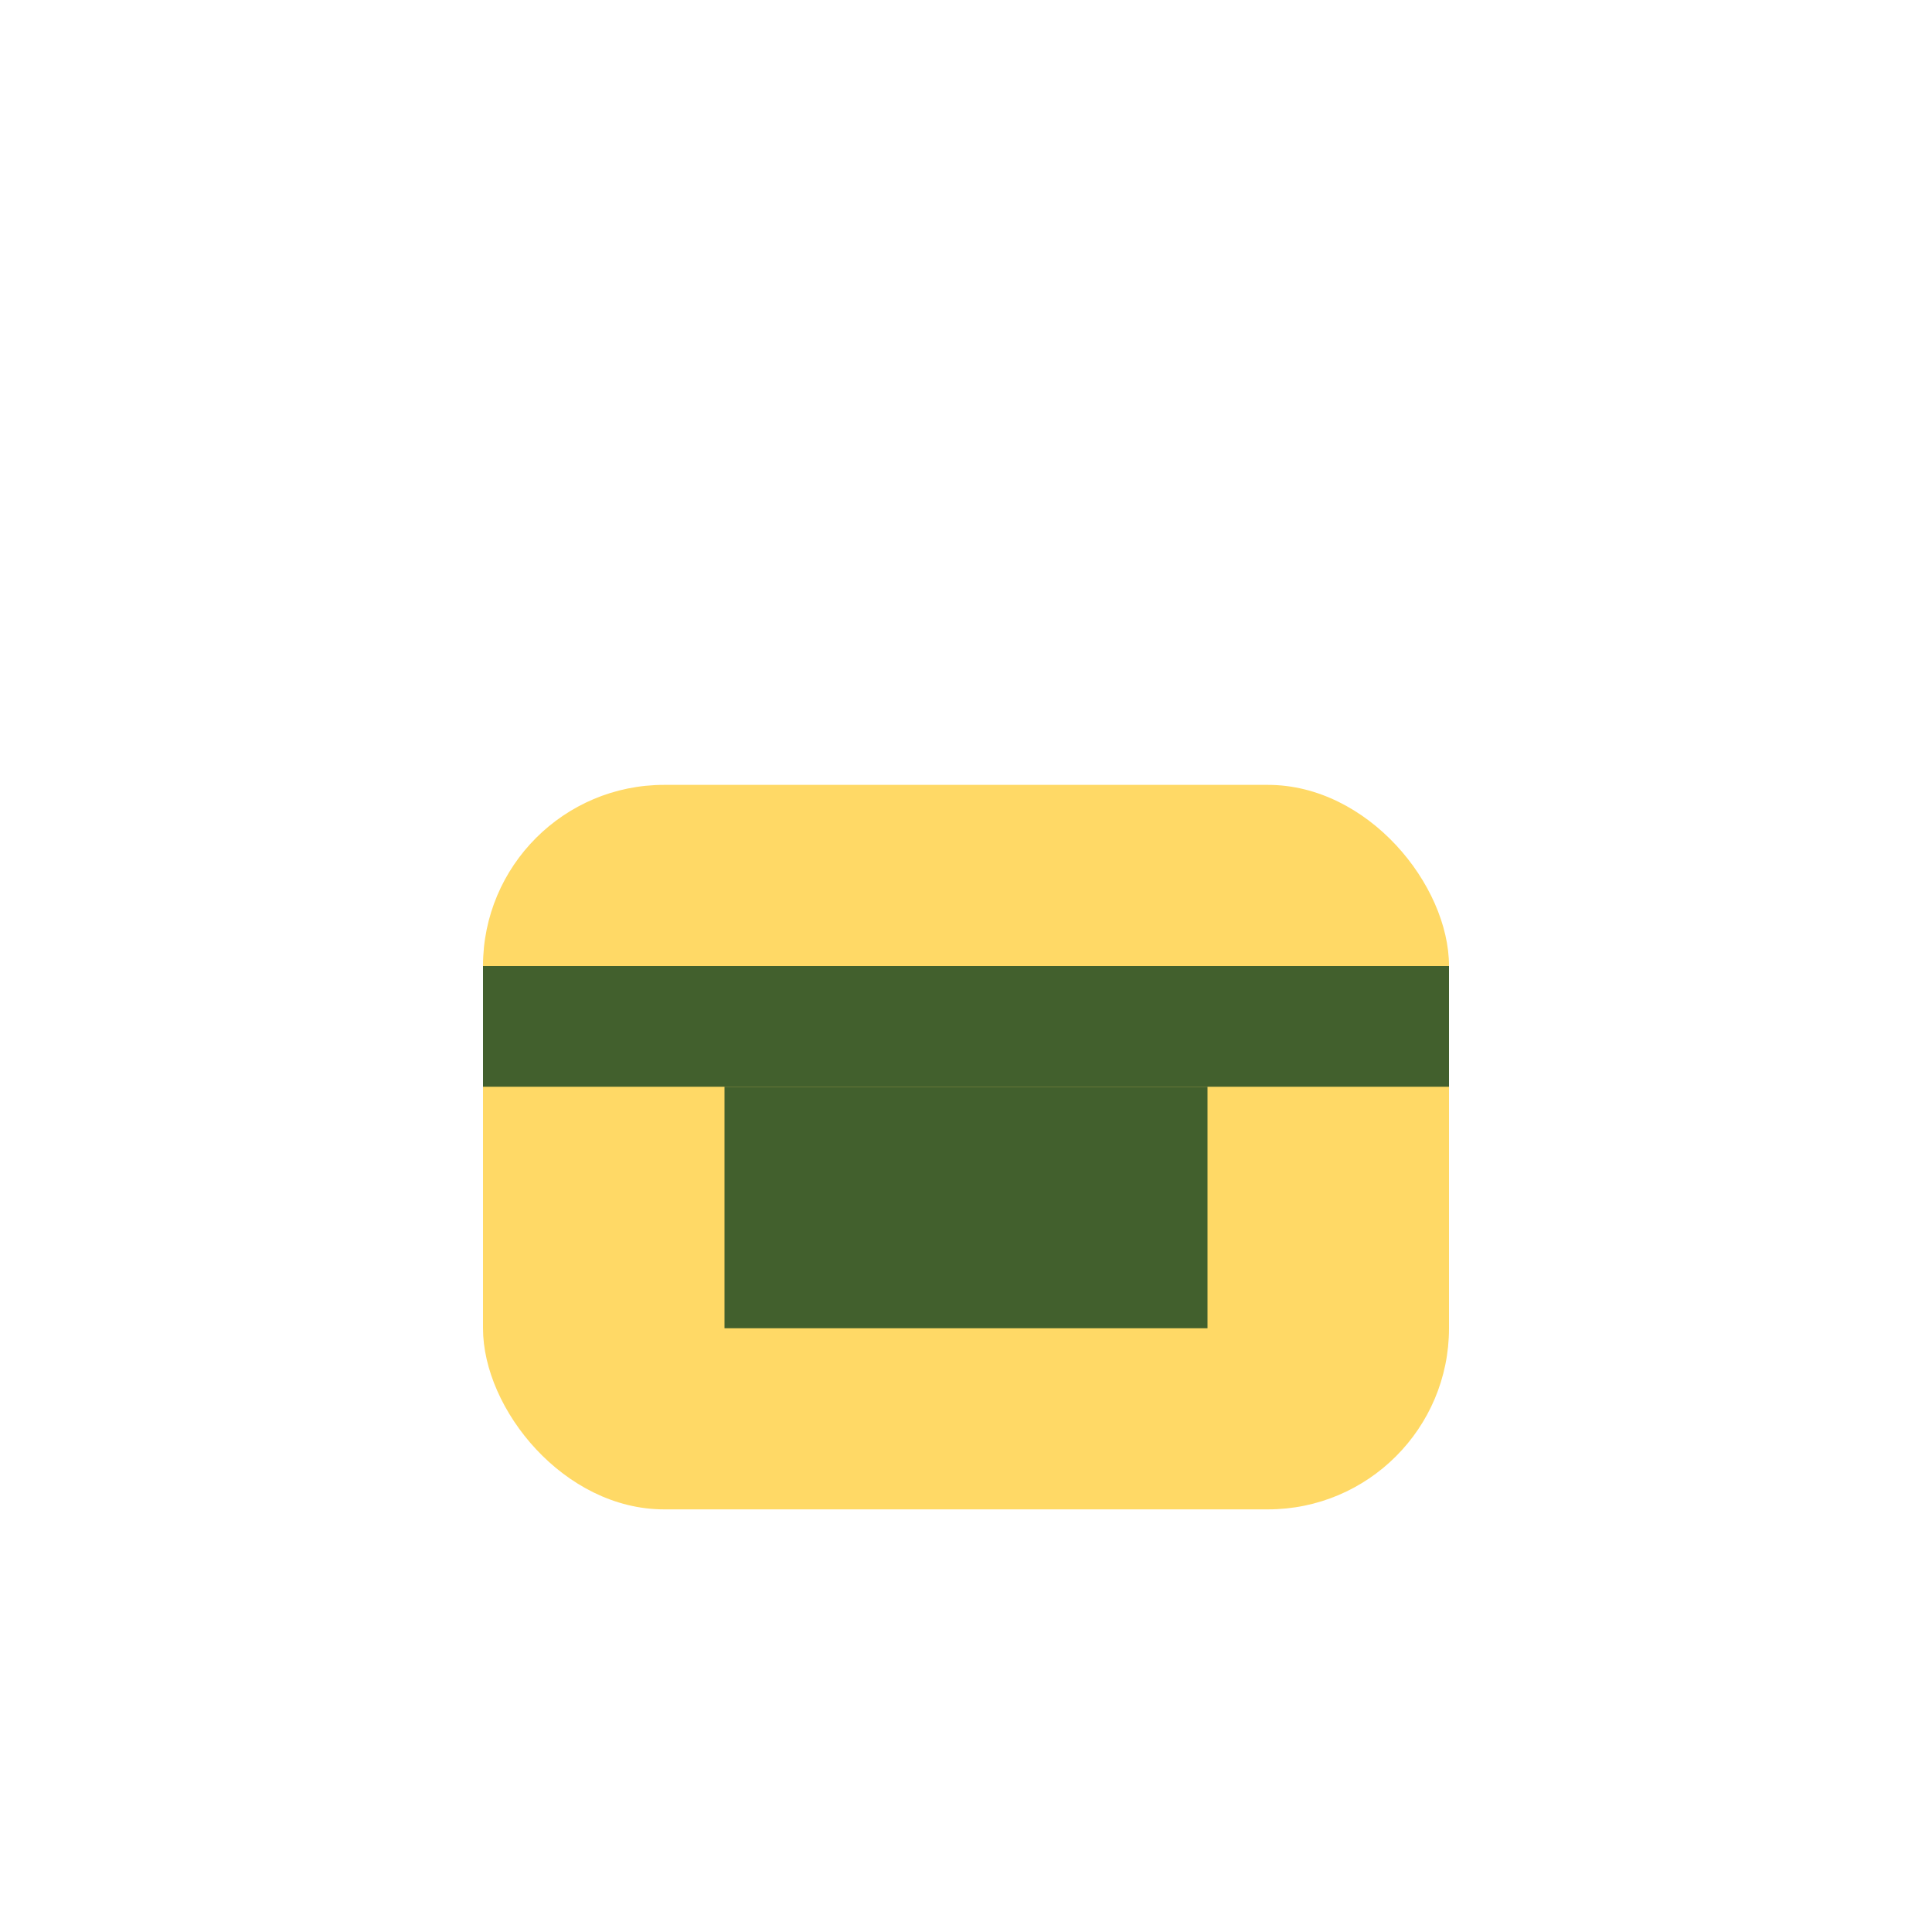
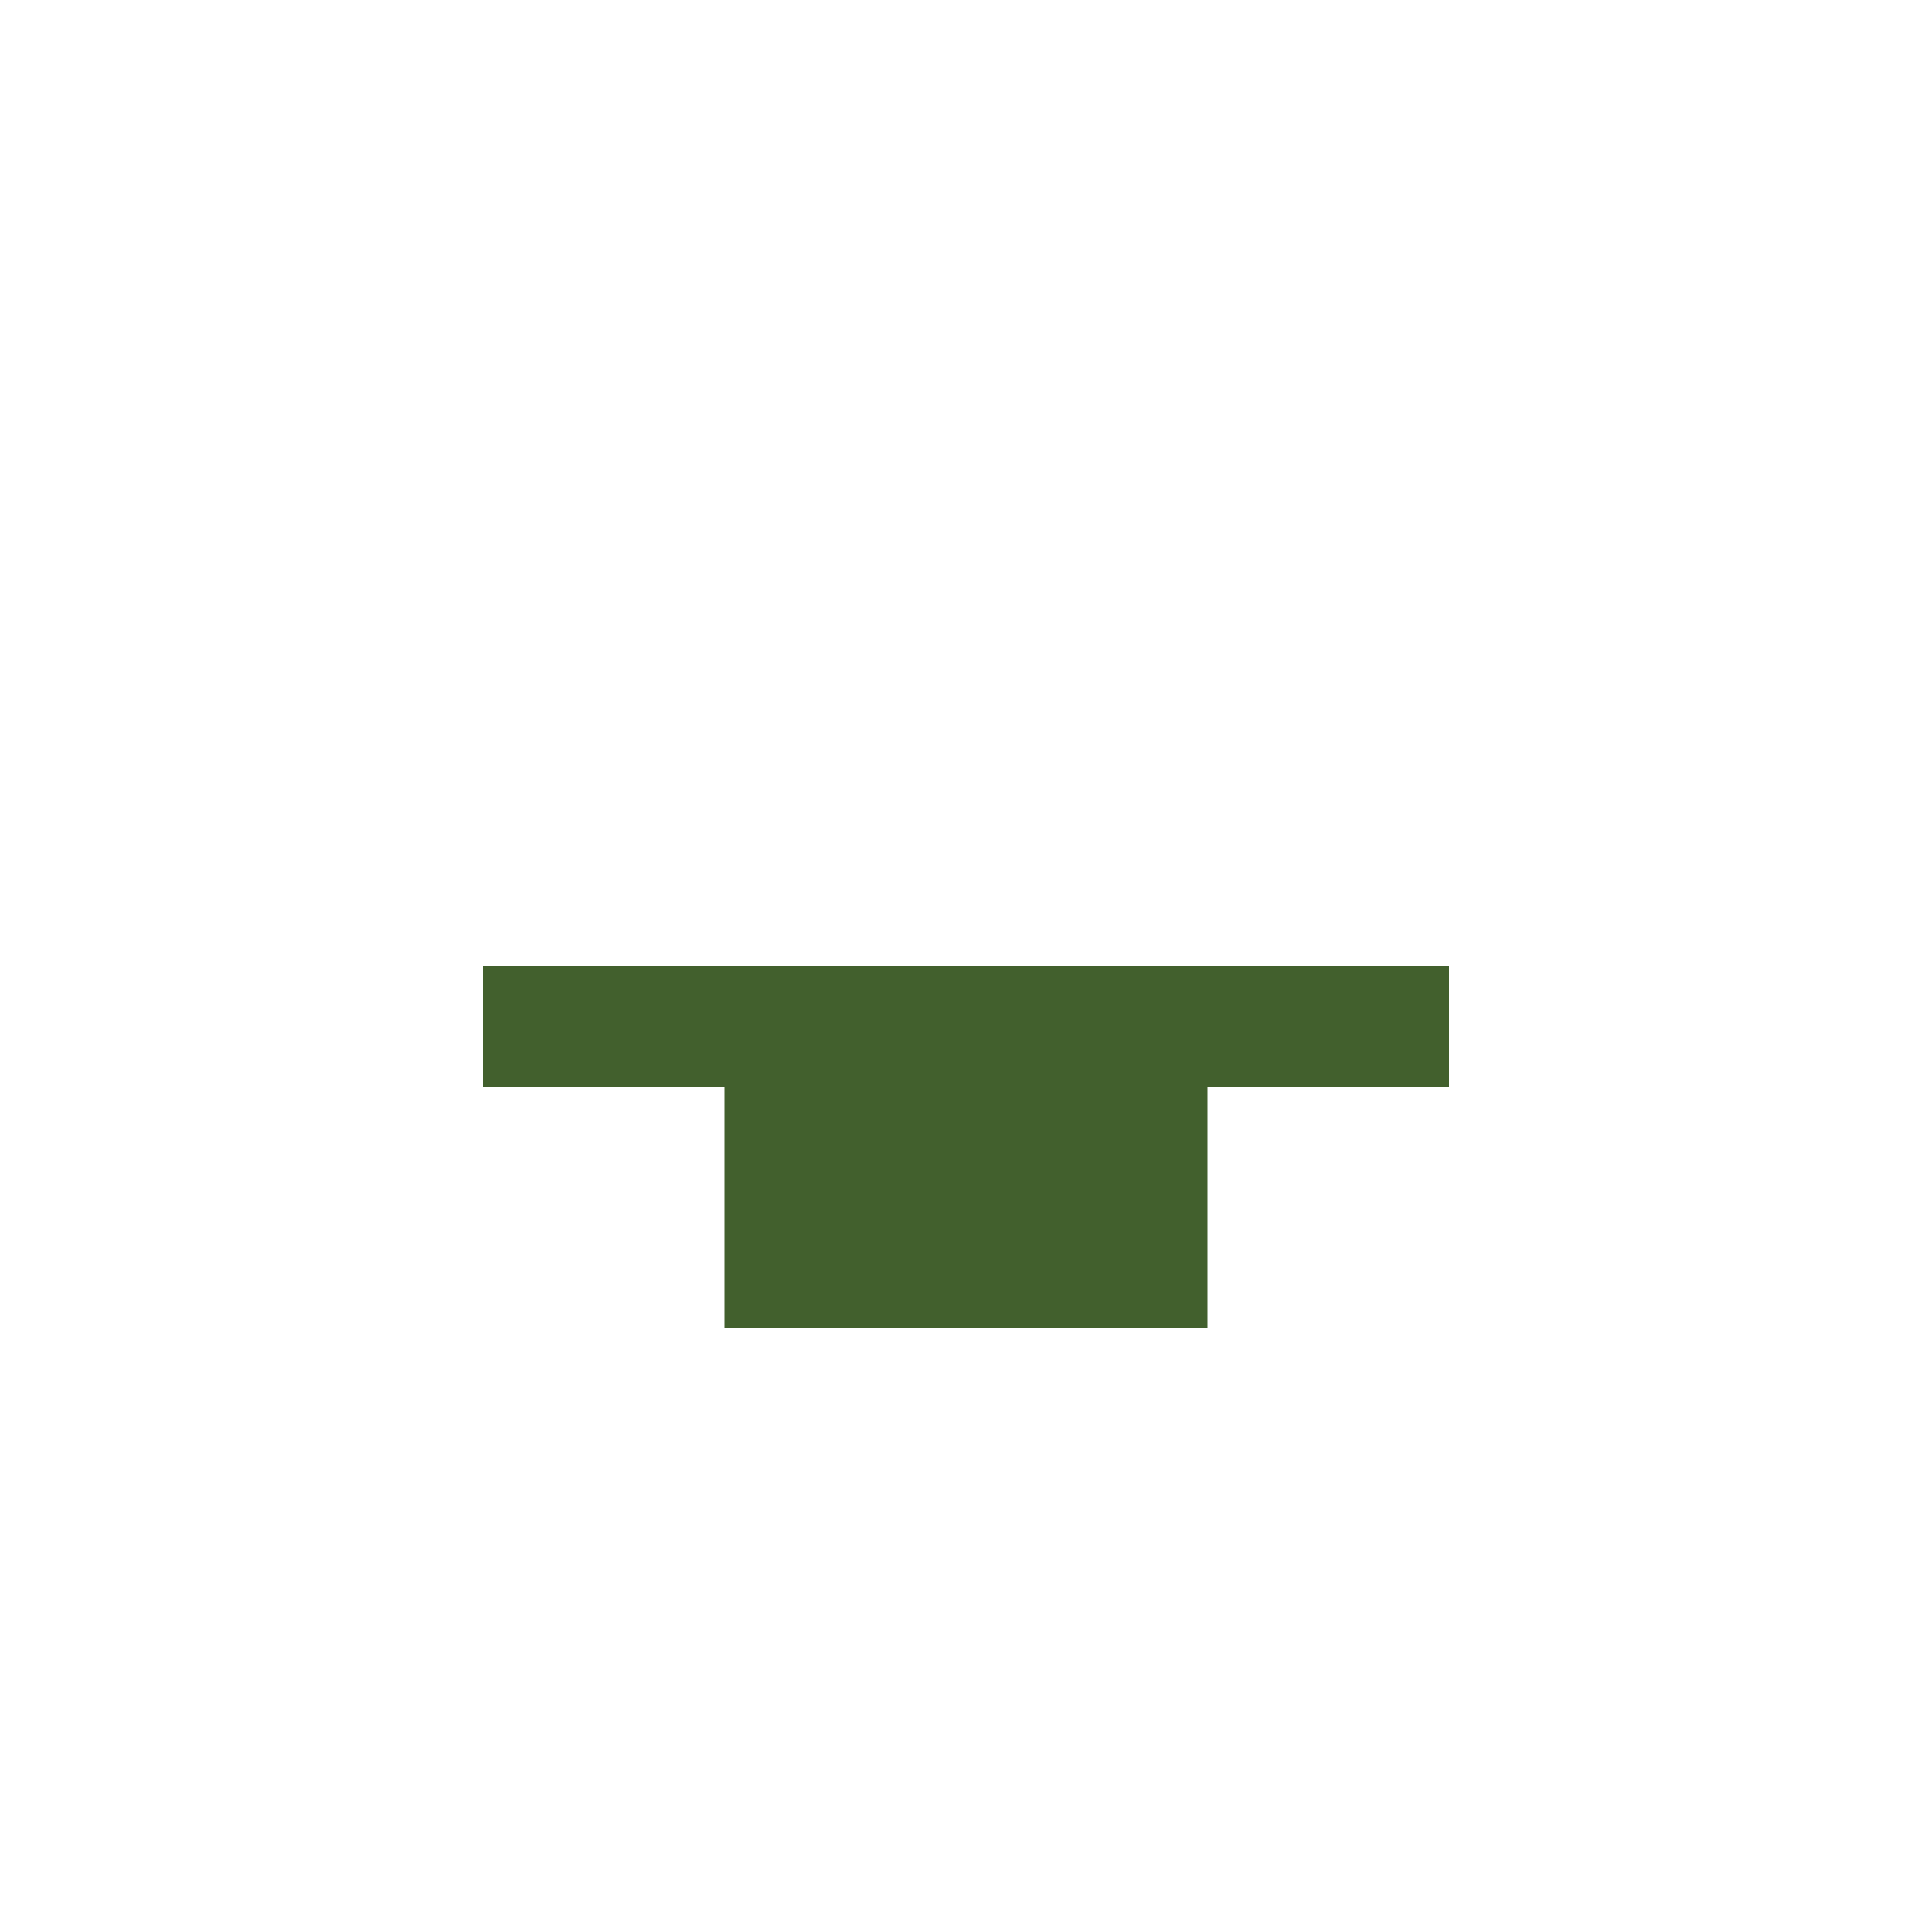
<svg xmlns="http://www.w3.org/2000/svg" width="32" height="32" viewBox="0 0 32 32">
-   <rect x="8" y="13" width="16" height="12" rx="3" fill="#FFD966" />
  <path d="M8 17h16" stroke="#42602D" stroke-width="2" />
  <rect x="12" y="18" width="8" height="4" fill="#42602D" />
</svg>